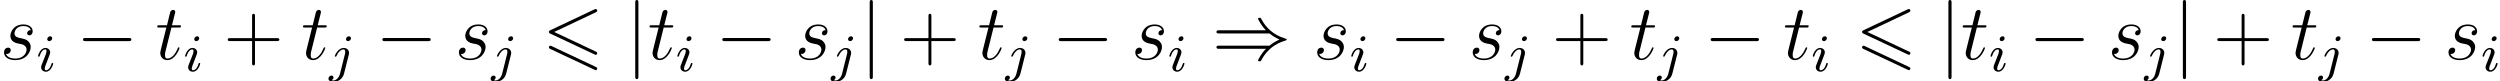
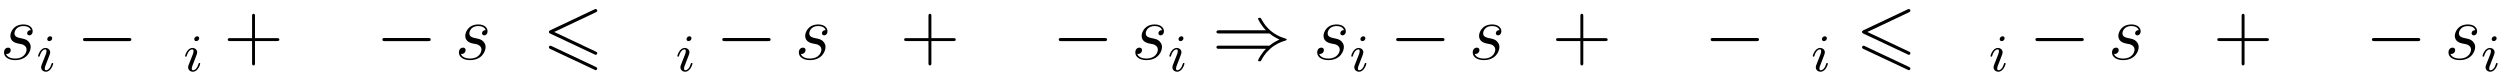
<svg xmlns="http://www.w3.org/2000/svg" xmlns:xlink="http://www.w3.org/1999/xlink" version="1.1" width="377.866pt" height="12.309pt" viewBox="43.944 83.885 377.866 12.309">
  <defs>
    <path id="g0-54" d="M8.07-7.101C8.213-7.173 8.297-7.233 8.297-7.364S8.189-7.603 8.058-7.603C7.998-7.603 7.89-7.556 7.843-7.532L1.231-4.411C1.028-4.316 .992-4.232 .992-4.136S1.04-3.957 1.231-3.873L7.843-.765C7.998-.681 8.022-.681 8.058-.681C8.189-.681 8.297-.789 8.297-.921C8.297-1.076 8.189-1.124 8.058-1.184L1.793-4.136L8.07-7.101ZM7.843 1.554C7.998 1.638 8.022 1.638 8.058 1.638C8.189 1.638 8.297 1.53 8.297 1.399C8.297 1.243 8.189 1.196 8.058 1.136L1.459-1.973C1.303-2.056 1.279-2.056 1.231-2.056C1.088-2.056 .992-1.949 .992-1.817C.992-1.722 1.04-1.638 1.231-1.554L7.843 1.554Z" />
    <path id="g4-43" d="M4.77-2.762H8.07C8.237-2.762 8.452-2.762 8.452-2.977C8.452-3.204 8.249-3.204 8.07-3.204H4.77V-6.504C4.77-6.671 4.77-6.886 4.555-6.886C4.328-6.886 4.328-6.683 4.328-6.504V-3.204H1.028C.861-3.204 .646-3.204 .646-2.989C.646-2.762 .849-2.762 1.028-2.762H4.328V.538C4.328 .705 4.328 .921 4.543 .921C4.77 .921 4.77 .717 4.77 .538V-2.762Z" />
    <path id="g2-105" d="M2.375-4.973C2.375-5.149 2.248-5.276 2.064-5.276C1.857-5.276 1.626-5.085 1.626-4.846C1.626-4.67 1.753-4.543 1.937-4.543C2.144-4.543 2.375-4.734 2.375-4.973ZM1.211-2.048L.781-.948C.741-.829 .701-.733 .701-.598C.701-.207 1.004 .08 1.427 .08C2.2 .08 2.527-1.036 2.527-1.14C2.527-1.219 2.463-1.243 2.407-1.243C2.311-1.243 2.295-1.188 2.271-1.108C2.088-.47 1.761-.143 1.443-.143C1.347-.143 1.251-.183 1.251-.399C1.251-.59 1.307-.733 1.411-.98C1.49-1.196 1.57-1.411 1.658-1.626L1.905-2.271C1.977-2.455 2.072-2.702 2.072-2.837C2.072-3.236 1.753-3.515 1.347-3.515C.574-3.515 .239-2.399 .239-2.295C.239-2.224 .295-2.192 .359-2.192C.462-2.192 .47-2.24 .494-2.319C.717-3.076 1.084-3.292 1.323-3.292C1.435-3.292 1.514-3.252 1.514-3.029C1.514-2.949 1.506-2.837 1.427-2.598L1.211-2.048Z" />
-     <path id="g2-106" d="M3.292-4.973C3.292-5.125 3.172-5.276 2.981-5.276C2.742-5.276 2.534-5.053 2.534-4.846C2.534-4.694 2.654-4.543 2.845-4.543C3.084-4.543 3.292-4.766 3.292-4.973ZM1.626 .399C1.506 .885 1.116 1.403 .63 1.403C.502 1.403 .383 1.371 .367 1.363C.614 1.243 .646 1.028 .646 .956C.646 .765 .502 .662 .335 .662C.104 .662-.112 .861-.112 1.124C-.112 1.427 .183 1.626 .638 1.626C1.124 1.626 2 1.323 2.24 .367L2.957-2.487C2.981-2.582 2.997-2.646 2.997-2.766C2.997-3.204 2.646-3.515 2.184-3.515C1.339-3.515 .845-2.399 .845-2.295C.845-2.224 .901-2.192 .964-2.192C1.052-2.192 1.06-2.216 1.116-2.335C1.355-2.885 1.761-3.292 2.16-3.292C2.327-3.292 2.423-3.18 2.423-2.917C2.423-2.805 2.399-2.694 2.375-2.582L1.626 .399Z" />
    <path id="g1-0" d="M7.878-2.75C8.082-2.75 8.297-2.75 8.297-2.989S8.082-3.228 7.878-3.228H1.411C1.207-3.228 .992-3.228 .992-2.989S1.207-2.75 1.411-2.75H7.878Z" />
    <path id="g1-41" d="M8.679-3.909C9.182-3.479 9.791-3.168 10.186-2.989C9.755-2.798 9.17-2.487 8.679-2.068H1.088C.885-2.068 .658-2.068 .658-1.829S.873-1.59 1.076-1.59H8.141C7.568-1.04 6.946 .012 6.946 .167C6.946 .299 7.101 .299 7.173 .299C7.269 .299 7.352 .299 7.4 .203C7.651-.251 7.986-.885 8.763-1.578C9.588-2.307 10.389-2.63 11.011-2.809C11.214-2.881 11.226-2.893 11.25-2.917C11.274-2.929 11.274-2.965 11.274-2.989S11.274-3.037 11.262-3.061L11.226-3.084C11.202-3.096 11.19-3.108 10.963-3.18C9.349-3.658 8.153-4.746 7.484-6.025C7.352-6.265 7.34-6.276 7.173-6.276C7.101-6.276 6.946-6.276 6.946-6.145C6.946-5.99 7.556-4.949 8.141-4.388H1.076C.873-4.388 .658-4.388 .658-4.148S.885-3.909 1.088-3.909H8.679Z" />
-     <path id="g1-106" d="M1.901-8.536C1.901-8.751 1.901-8.966 1.662-8.966S1.423-8.751 1.423-8.536V2.558C1.423 2.774 1.423 2.989 1.662 2.989S1.901 2.774 1.901 2.558V-8.536Z" />
    <path id="g3-115" d="M2.726-2.391C2.929-2.355 3.252-2.283 3.324-2.271C3.479-2.224 4.017-2.032 4.017-1.459C4.017-1.088 3.682-.12 2.295-.12C2.044-.12 1.148-.155 .909-.813C1.387-.753 1.626-1.124 1.626-1.387C1.626-1.638 1.459-1.769 1.219-1.769C.956-1.769 .61-1.566 .61-1.028C.61-.323 1.327 .12 2.283 .12C4.101 .12 4.639-1.219 4.639-1.841C4.639-2.02 4.639-2.355 4.256-2.738C3.957-3.025 3.67-3.084 3.025-3.216C2.702-3.288 2.188-3.395 2.188-3.933C2.188-4.172 2.403-5.033 3.539-5.033C4.041-5.033 4.531-4.842 4.651-4.411C4.125-4.411 4.101-3.957 4.101-3.945C4.101-3.694 4.328-3.622 4.435-3.622C4.603-3.622 4.937-3.754 4.937-4.256S4.483-5.272 3.551-5.272C1.985-5.272 1.566-4.041 1.566-3.551C1.566-2.642 2.451-2.451 2.726-2.391Z" />
-     <path id="g3-116" d="M2.403-4.806H3.503C3.73-4.806 3.85-4.806 3.85-5.021C3.85-5.153 3.778-5.153 3.539-5.153H2.487L2.929-6.898C2.977-7.066 2.977-7.089 2.977-7.173C2.977-7.364 2.821-7.472 2.666-7.472C2.57-7.472 2.295-7.436 2.2-7.054L1.733-5.153H.61C.371-5.153 .263-5.153 .263-4.926C.263-4.806 .347-4.806 .574-4.806H1.638L.849-1.65C.753-1.231 .717-1.112 .717-.956C.717-.395 1.112 .12 1.781 .12C2.989 .12 3.634-1.626 3.634-1.71C3.634-1.781 3.587-1.817 3.515-1.817C3.491-1.817 3.443-1.817 3.419-1.769C3.407-1.757 3.395-1.745 3.312-1.554C3.061-.956 2.511-.12 1.817-.12C1.459-.12 1.435-.418 1.435-.681C1.435-.693 1.435-.921 1.47-1.064L2.403-4.806Z" />
  </defs>
  <g id="page1">
    <use x="43.944" y="92.852" xlink:href="#g3-115" />
    <use x="49.458" y="94.645" xlink:href="#g2-105" />
    <use x="55.496" y="92.852" xlink:href="#g1-0" />
    <use x="67.451" y="92.852" xlink:href="#g3-116" />
    <use x="71.678" y="94.645" xlink:href="#g2-105" />
    <use x="77.716" y="92.852" xlink:href="#g4-43" />
    <use x="89.477" y="92.852" xlink:href="#g3-116" />
    <use x="93.704" y="94.645" xlink:href="#g2-106" />
    <use x="100.743" y="92.852" xlink:href="#g1-0" />
    <use x="112.698" y="92.852" xlink:href="#g3-115" />
    <use x="118.212" y="94.645" xlink:href="#g2-106" />
    <use x="125.915" y="92.852" xlink:href="#g0-54" />
    <use x="138.535" y="92.852" xlink:href="#g1-106" />
    <use x="141.856" y="92.852" xlink:href="#g3-116" />
    <use x="146.083" y="94.645" xlink:href="#g2-105" />
    <use x="152.121" y="92.852" xlink:href="#g1-0" />
    <use x="164.076" y="92.852" xlink:href="#g3-115" />
    <use x="169.59" y="94.645" xlink:href="#g2-106" />
    <use x="173.972" y="92.852" xlink:href="#g1-106" />
    <use x="179.95" y="92.852" xlink:href="#g4-43" />
    <use x="191.711" y="92.852" xlink:href="#g3-116" />
    <use x="195.938" y="94.645" xlink:href="#g2-106" />
    <use x="202.977" y="92.852" xlink:href="#g1-0" />
    <use x="214.932" y="92.852" xlink:href="#g3-115" />
    <use x="220.446" y="94.645" xlink:href="#g2-105" />
    <use x="227.148" y="92.852" xlink:href="#g1-41" />
    <use x="242.424" y="92.852" xlink:href="#g3-115" />
    <use x="247.938" y="94.645" xlink:href="#g2-105" />
    <use x="253.976" y="92.852" xlink:href="#g1-0" />
    <use x="265.931" y="92.852" xlink:href="#g3-115" />
    <use x="271.445" y="94.645" xlink:href="#g2-106" />
    <use x="278.484" y="92.852" xlink:href="#g4-43" />
    <use x="290.245" y="92.852" xlink:href="#g3-116" />
    <use x="294.473" y="94.645" xlink:href="#g2-106" />
    <use x="301.511" y="92.852" xlink:href="#g1-0" />
    <use x="313.467" y="92.852" xlink:href="#g3-116" />
    <use x="317.694" y="94.645" xlink:href="#g2-105" />
    <use x="324.396" y="92.852" xlink:href="#g0-54" />
    <use x="337.015" y="92.852" xlink:href="#g1-106" />
    <use x="340.336" y="92.852" xlink:href="#g3-116" />
    <use x="344.563" y="94.645" xlink:href="#g2-105" />
    <use x="350.601" y="92.852" xlink:href="#g1-0" />
    <use x="362.556" y="92.852" xlink:href="#g3-115" />
    <use x="368.07" y="94.645" xlink:href="#g2-106" />
    <use x="372.453" y="92.852" xlink:href="#g1-106" />
    <use x="378.43" y="92.852" xlink:href="#g4-43" />
    <use x="390.191" y="92.852" xlink:href="#g3-116" />
    <use x="394.419" y="94.645" xlink:href="#g2-106" />
    <use x="401.457" y="92.852" xlink:href="#g1-0" />
    <use x="413.413" y="92.852" xlink:href="#g3-115" />
    <use x="418.927" y="94.645" xlink:href="#g2-105" />
  </g>
</svg>